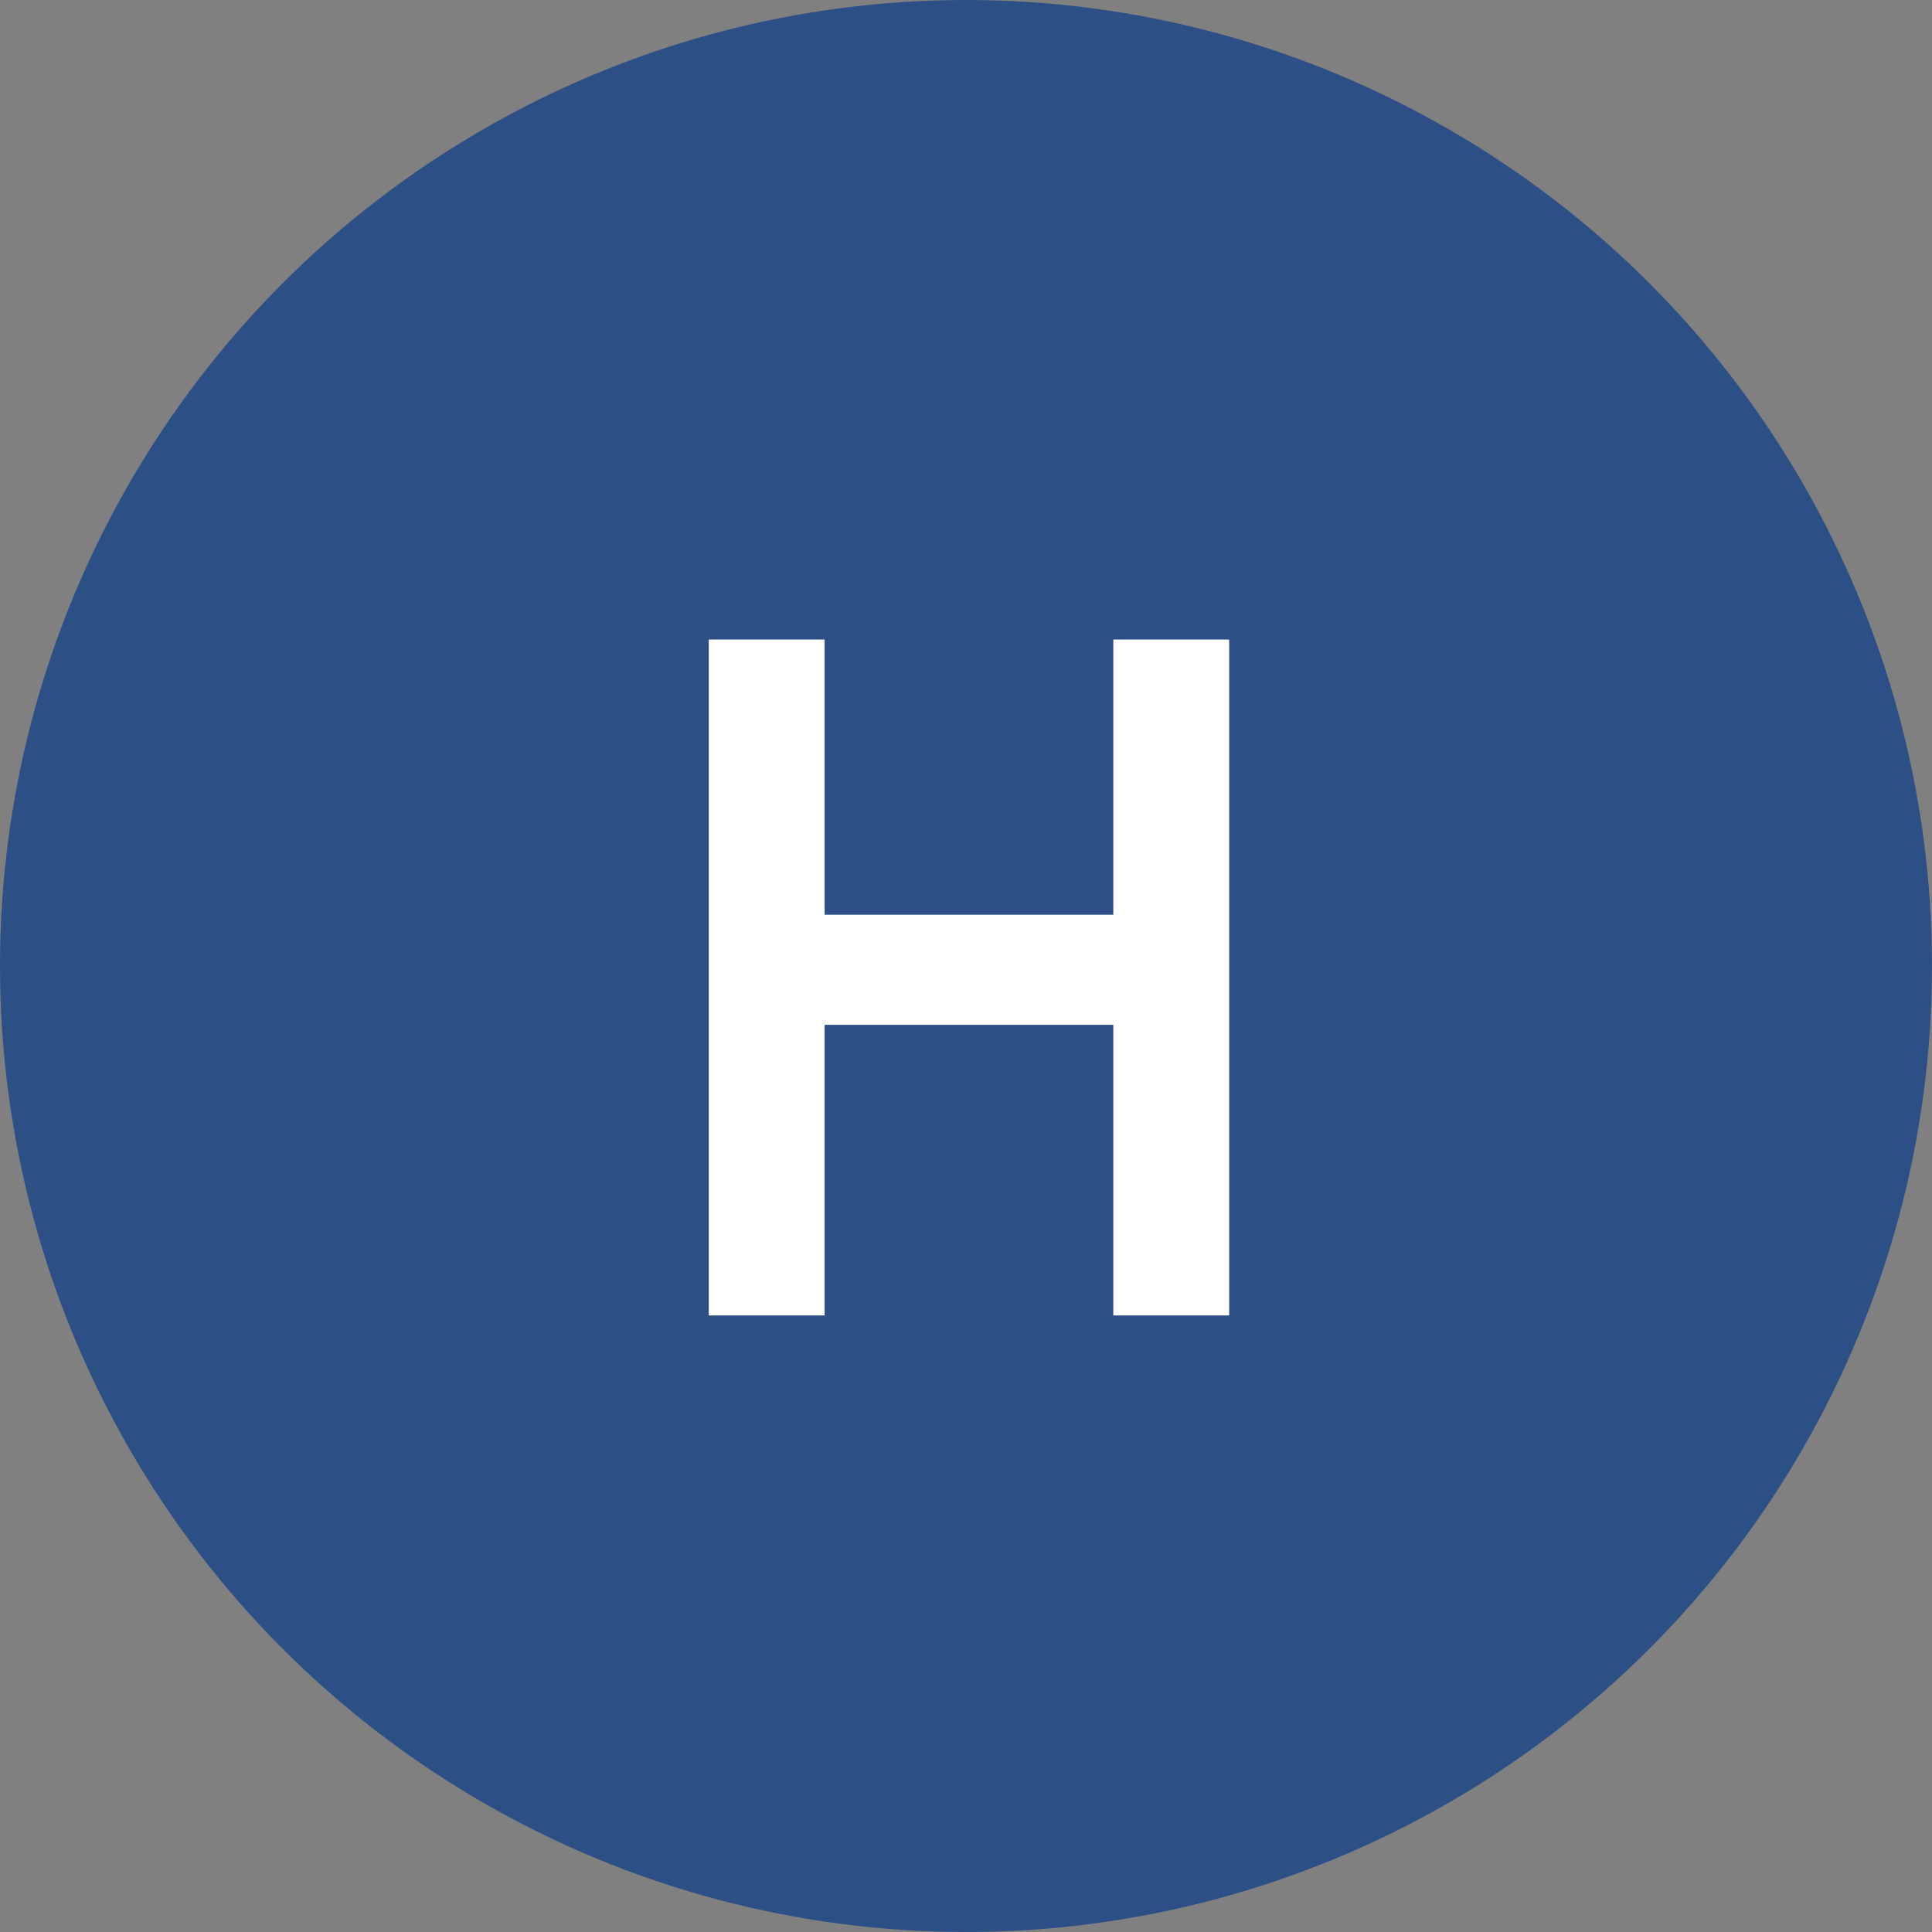
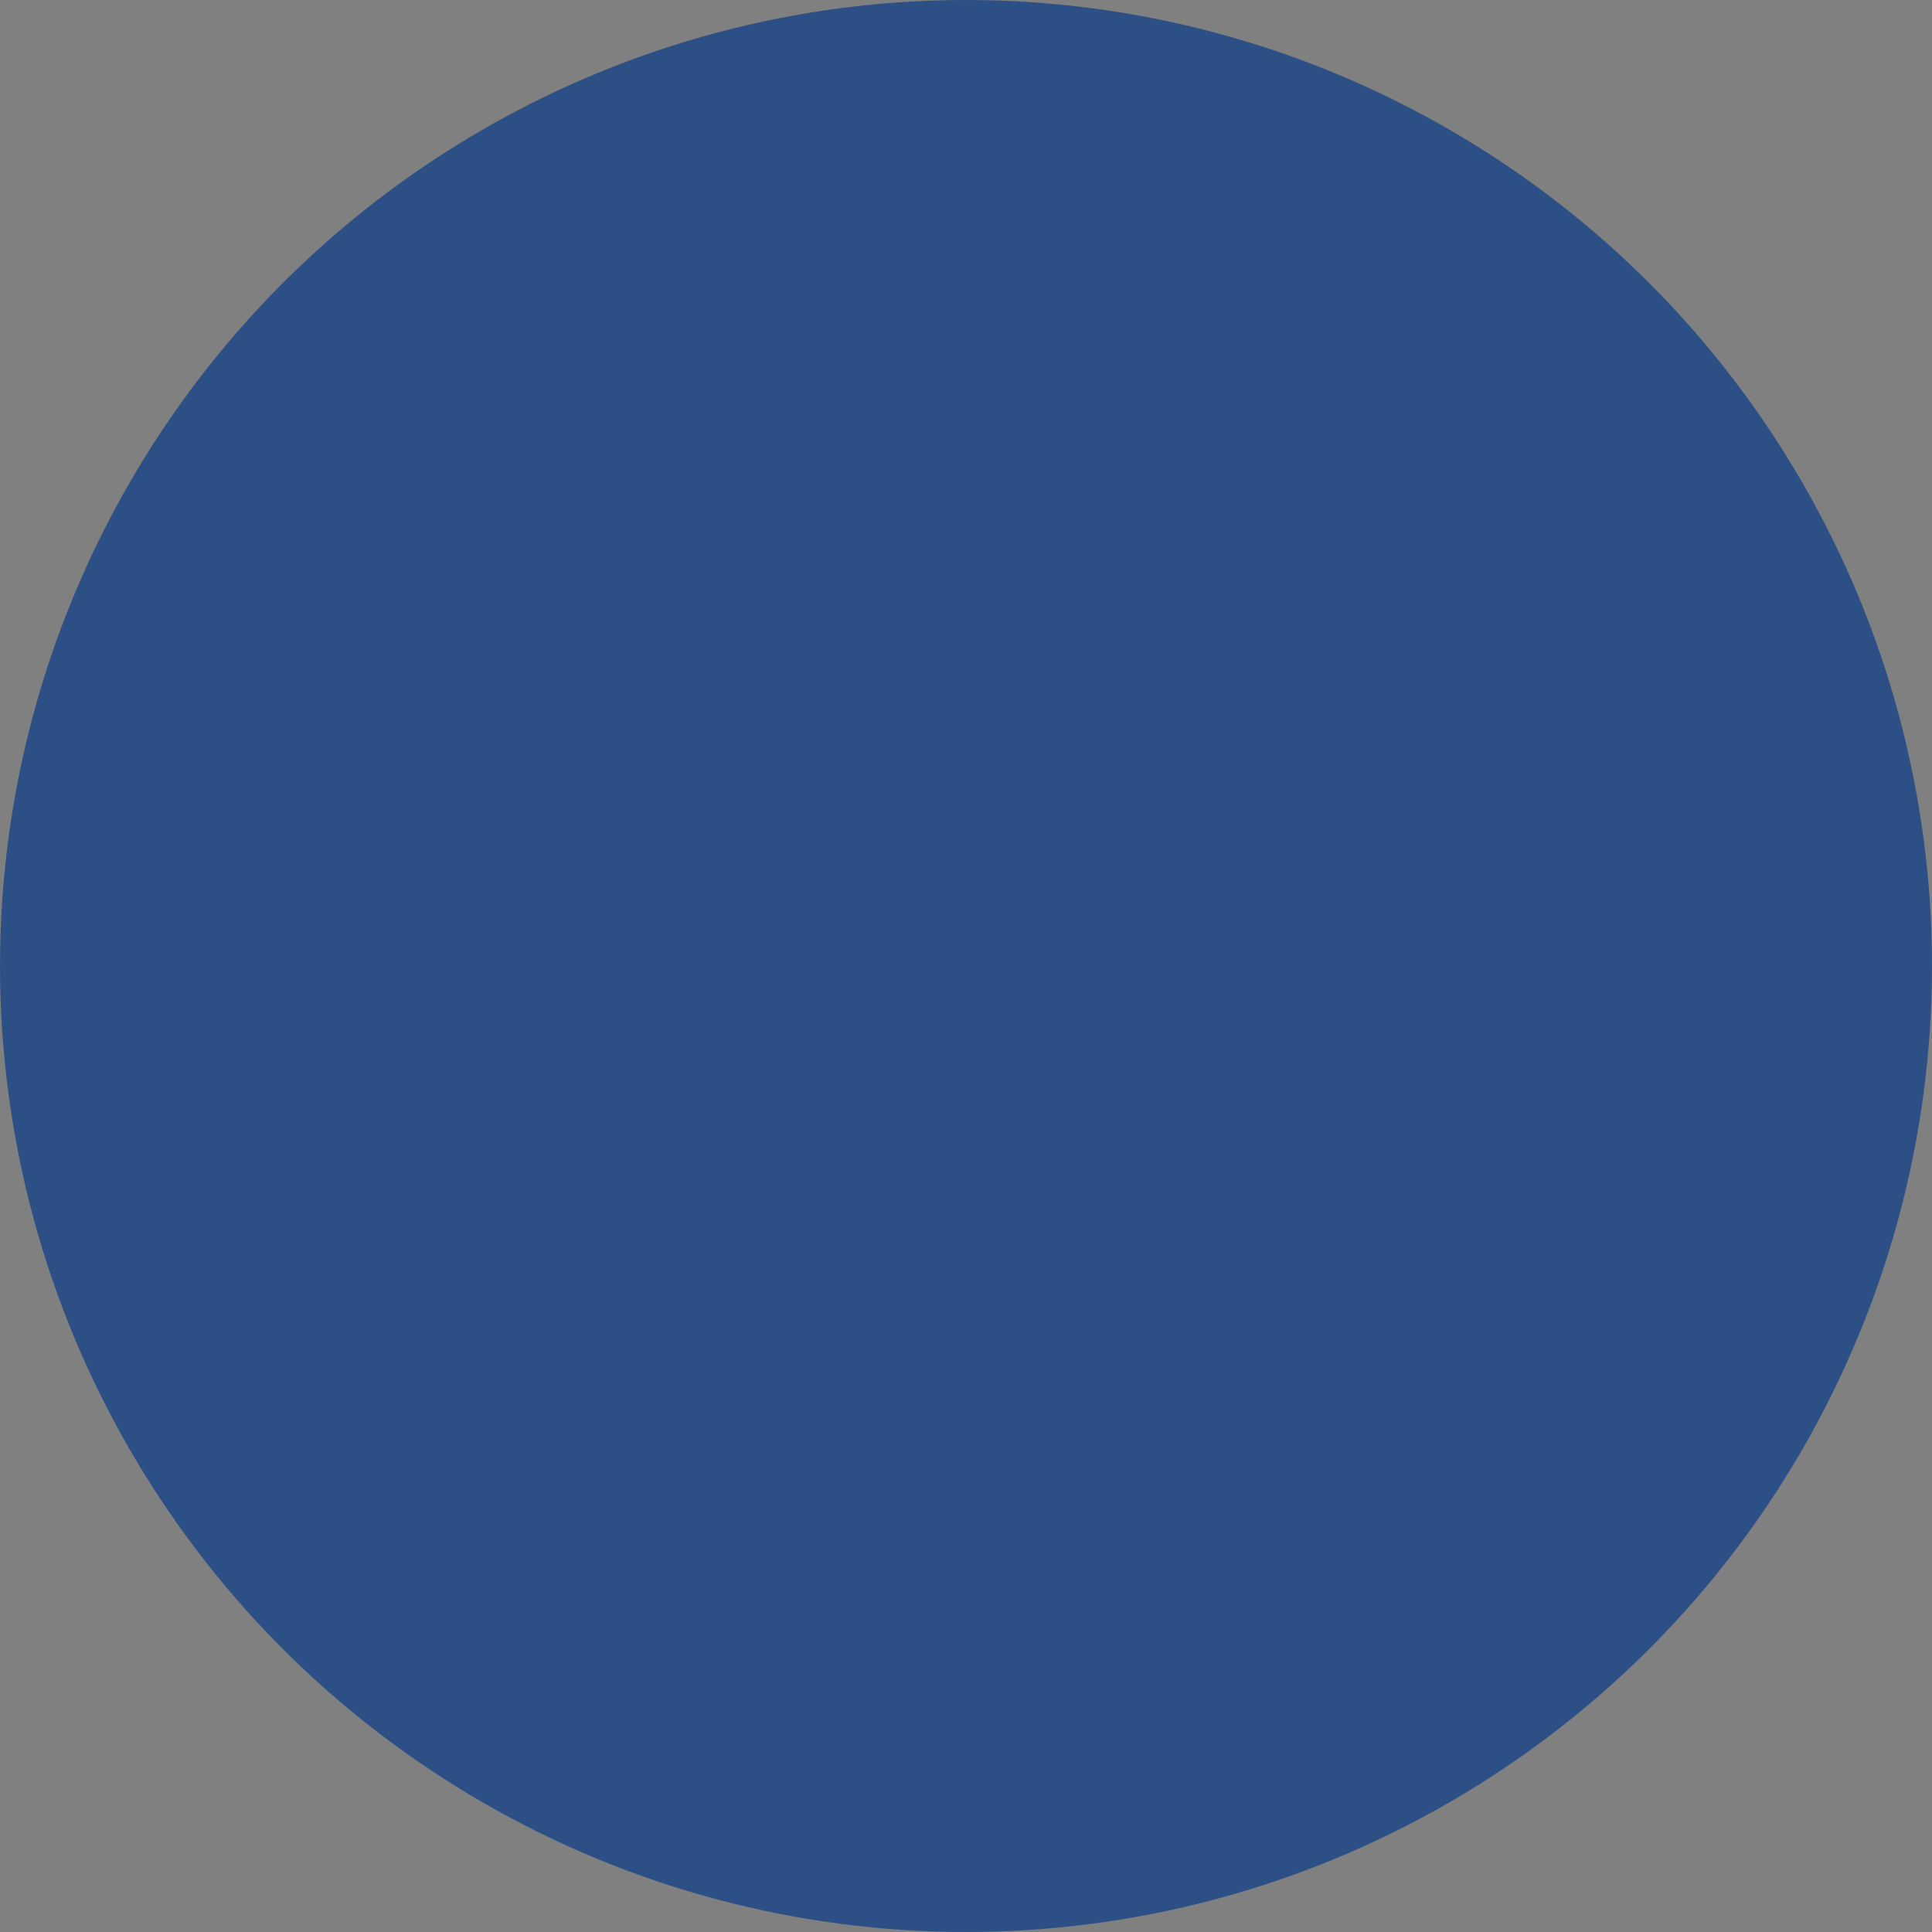
<svg xmlns="http://www.w3.org/2000/svg" id="a" width="35.2" height="35.2" viewBox="0 0 35.2 35.2">
  <rect x="0" y="0" width="35.2" height="35.2" fill="#808080" stroke="none" />
  <circle cx="17.6" cy="17.6" r="17.6" fill="#2c5085" stroke-width="0" />
-   <path d="M20.284,11.652h2.111v12.315h-2.111v-5.295h-5.26v5.295h-2.111v-12.315h2.111v5.014h5.26v-5.014Z" fill="#fff" stroke-width="0" />
</svg>